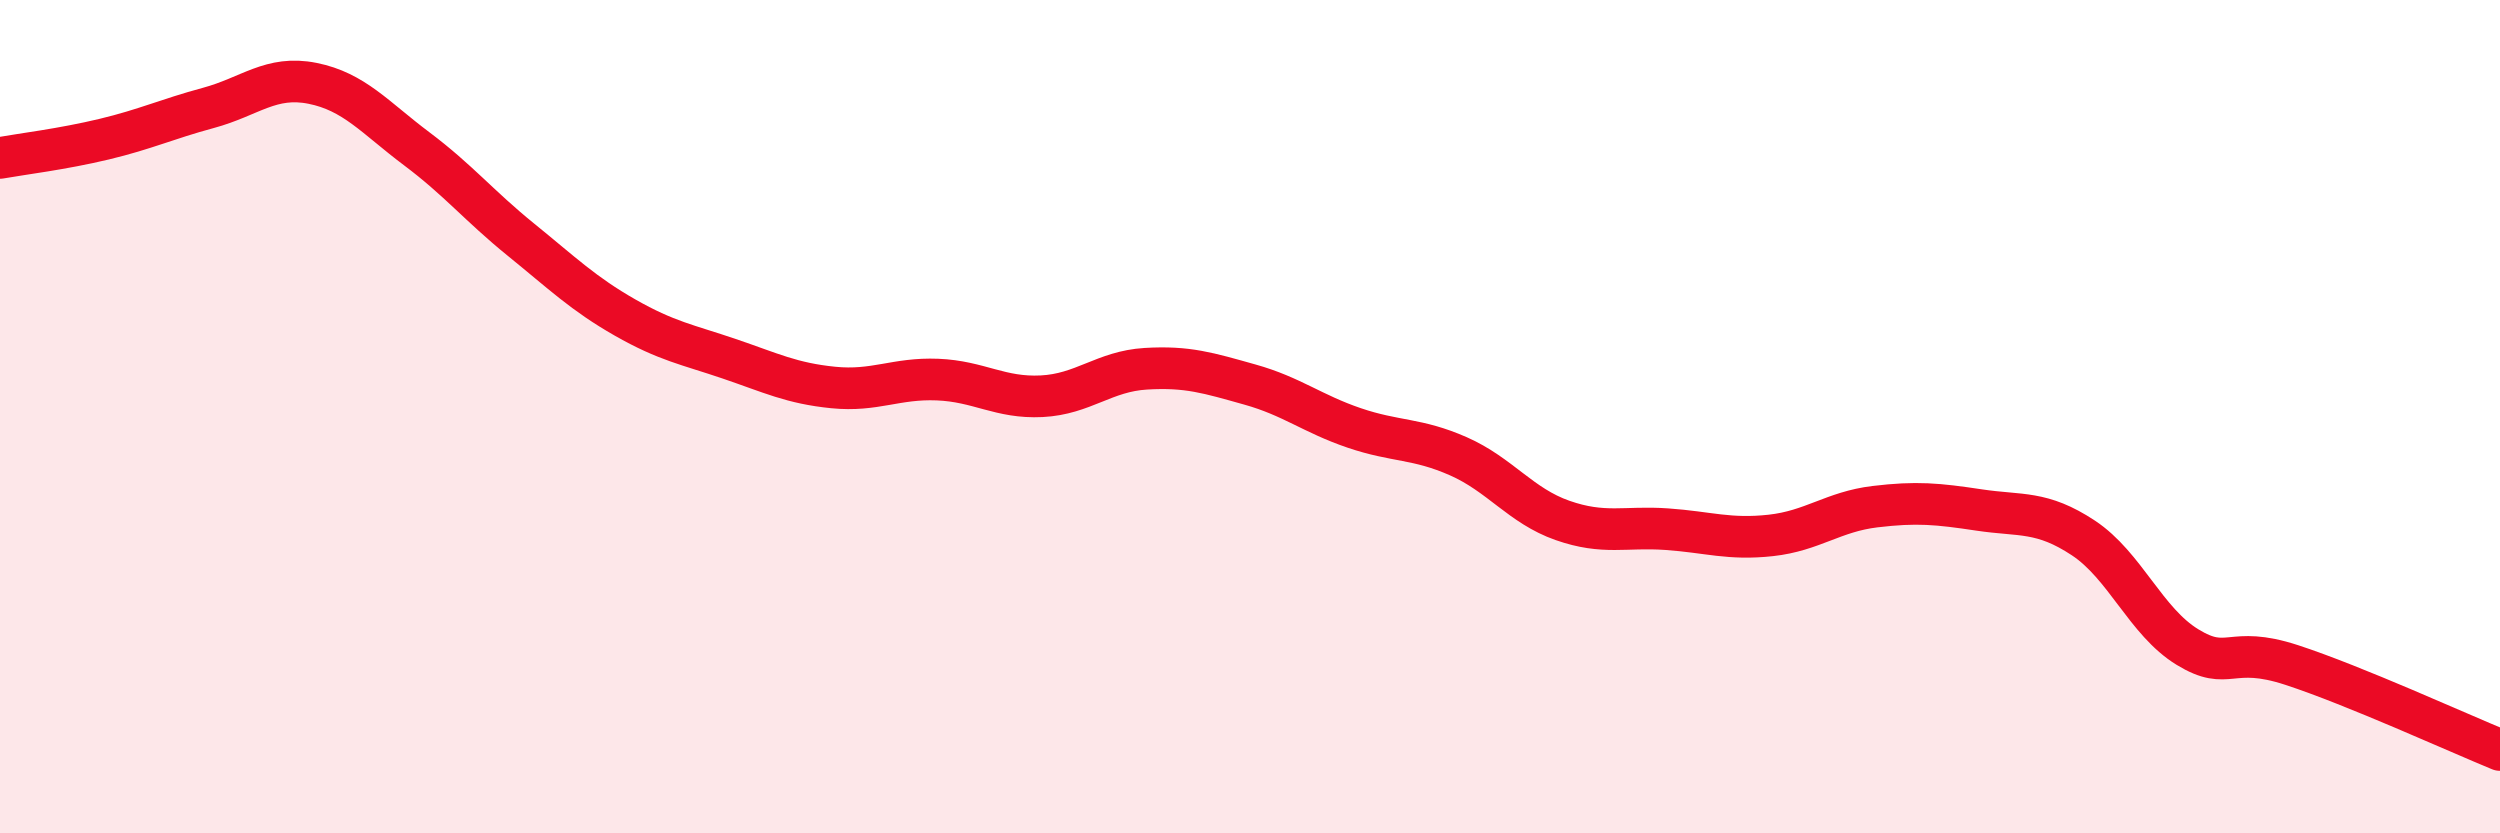
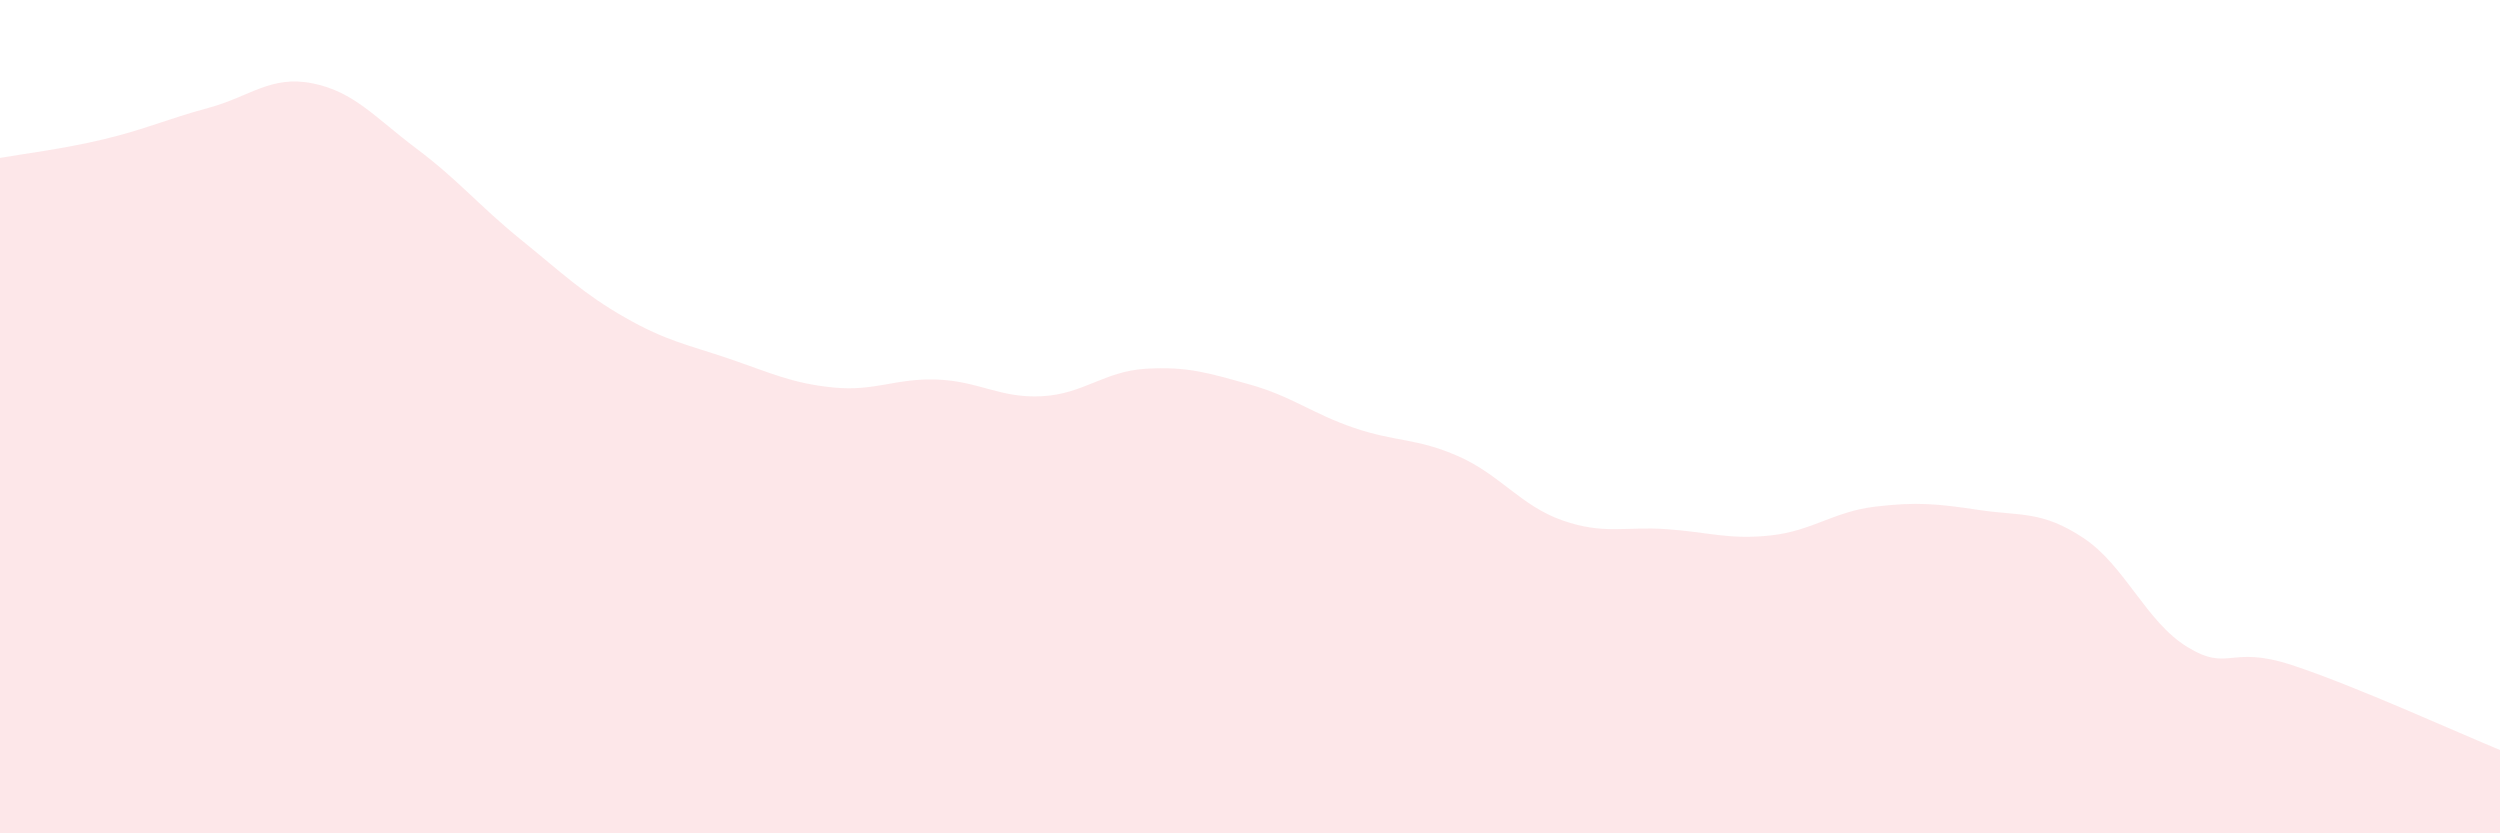
<svg xmlns="http://www.w3.org/2000/svg" width="60" height="20" viewBox="0 0 60 20">
  <path d="M 0,3.79 C 0.5,3.7 1.5,3.58 2.5,3.34 C 3.5,3.1 4,2.86 5,2.59 C 6,2.32 6.5,1.8 7.5,2 C 8.5,2.2 9,2.82 10,3.57 C 11,4.32 11.5,4.94 12.5,5.75 C 13.5,6.56 14,7.05 15,7.62 C 16,8.19 16.5,8.27 17.5,8.61 C 18.5,8.95 19,9.2 20,9.3 C 21,9.4 21.5,9.07 22.5,9.11 C 23.5,9.15 24,9.56 25,9.51 C 26,9.46 26.5,8.91 27.5,8.85 C 28.5,8.79 29,8.95 30,9.23 C 31,9.51 31.5,9.93 32.5,10.27 C 33.5,10.61 34,10.51 35,10.95 C 36,11.39 36.5,12.14 37.5,12.49 C 38.5,12.84 39,12.63 40,12.7 C 41,12.77 41.5,12.96 42.5,12.85 C 43.5,12.74 44,12.28 45,12.16 C 46,12.04 46.5,12.09 47.5,12.24 C 48.5,12.39 49,12.25 50,12.91 C 51,13.57 51.5,14.92 52.5,15.53 C 53.5,16.14 53.5,15.47 55,15.96 C 56.5,16.45 59,17.59 60,18L60 20L0 20Z" fill="#EB0A25" opacity="0.1" stroke-linecap="round" stroke-linejoin="round" />
-   <path d="M 0,3.79 C 0.5,3.7 1.5,3.58 2.5,3.34 C 3.5,3.1 4,2.86 5,2.59 C 6,2.32 6.5,1.8 7.5,2 C 8.5,2.2 9,2.82 10,3.57 C 11,4.32 11.5,4.94 12.5,5.75 C 13.5,6.56 14,7.05 15,7.62 C 16,8.19 16.5,8.27 17.5,8.61 C 18.5,8.95 19,9.2 20,9.3 C 21,9.4 21.5,9.07 22.5,9.11 C 23.5,9.15 24,9.56 25,9.51 C 26,9.46 26.5,8.91 27.5,8.85 C 28.5,8.79 29,8.95 30,9.23 C 31,9.51 31.5,9.93 32.5,10.27 C 33.5,10.61 34,10.51 35,10.95 C 36,11.39 36.5,12.14 37.5,12.49 C 38.5,12.84 39,12.63 40,12.7 C 41,12.77 41.5,12.96 42.5,12.85 C 43.5,12.74 44,12.28 45,12.16 C 46,12.04 46.5,12.09 47.5,12.24 C 48.5,12.39 49,12.25 50,12.91 C 51,13.57 51.5,14.92 52.5,15.53 C 53.5,16.14 53.5,15.47 55,15.96 C 56.5,16.45 59,17.59 60,18" stroke="#EB0A25" stroke-width="1" fill="none" stroke-linecap="round" stroke-linejoin="round" />
</svg>